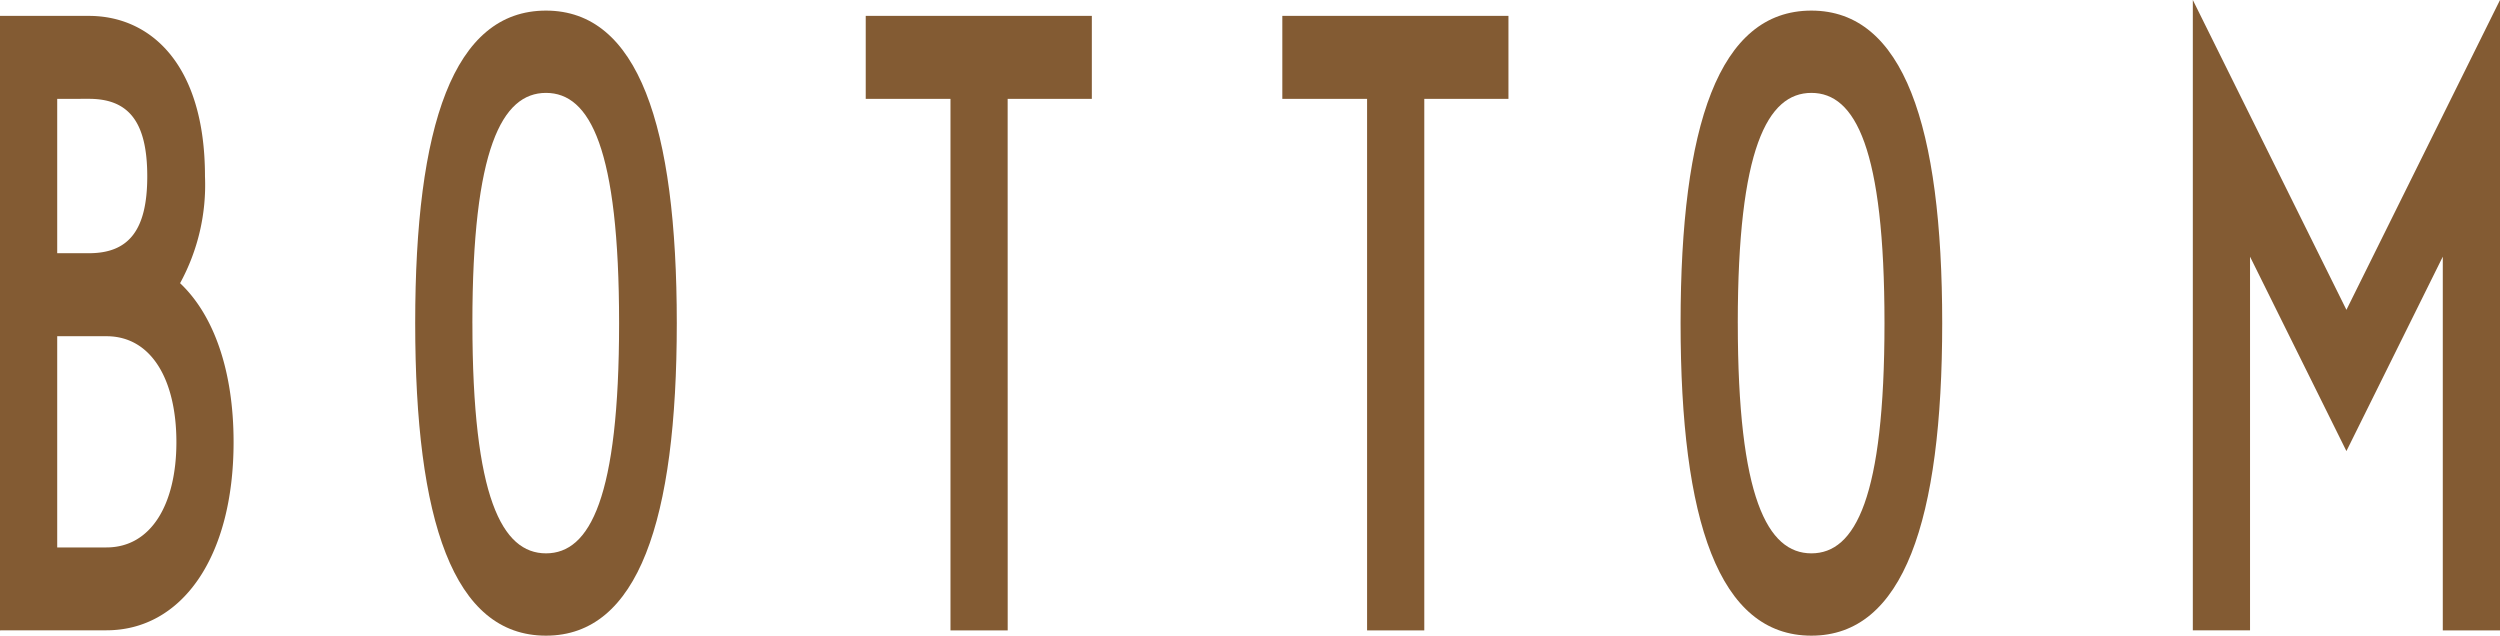
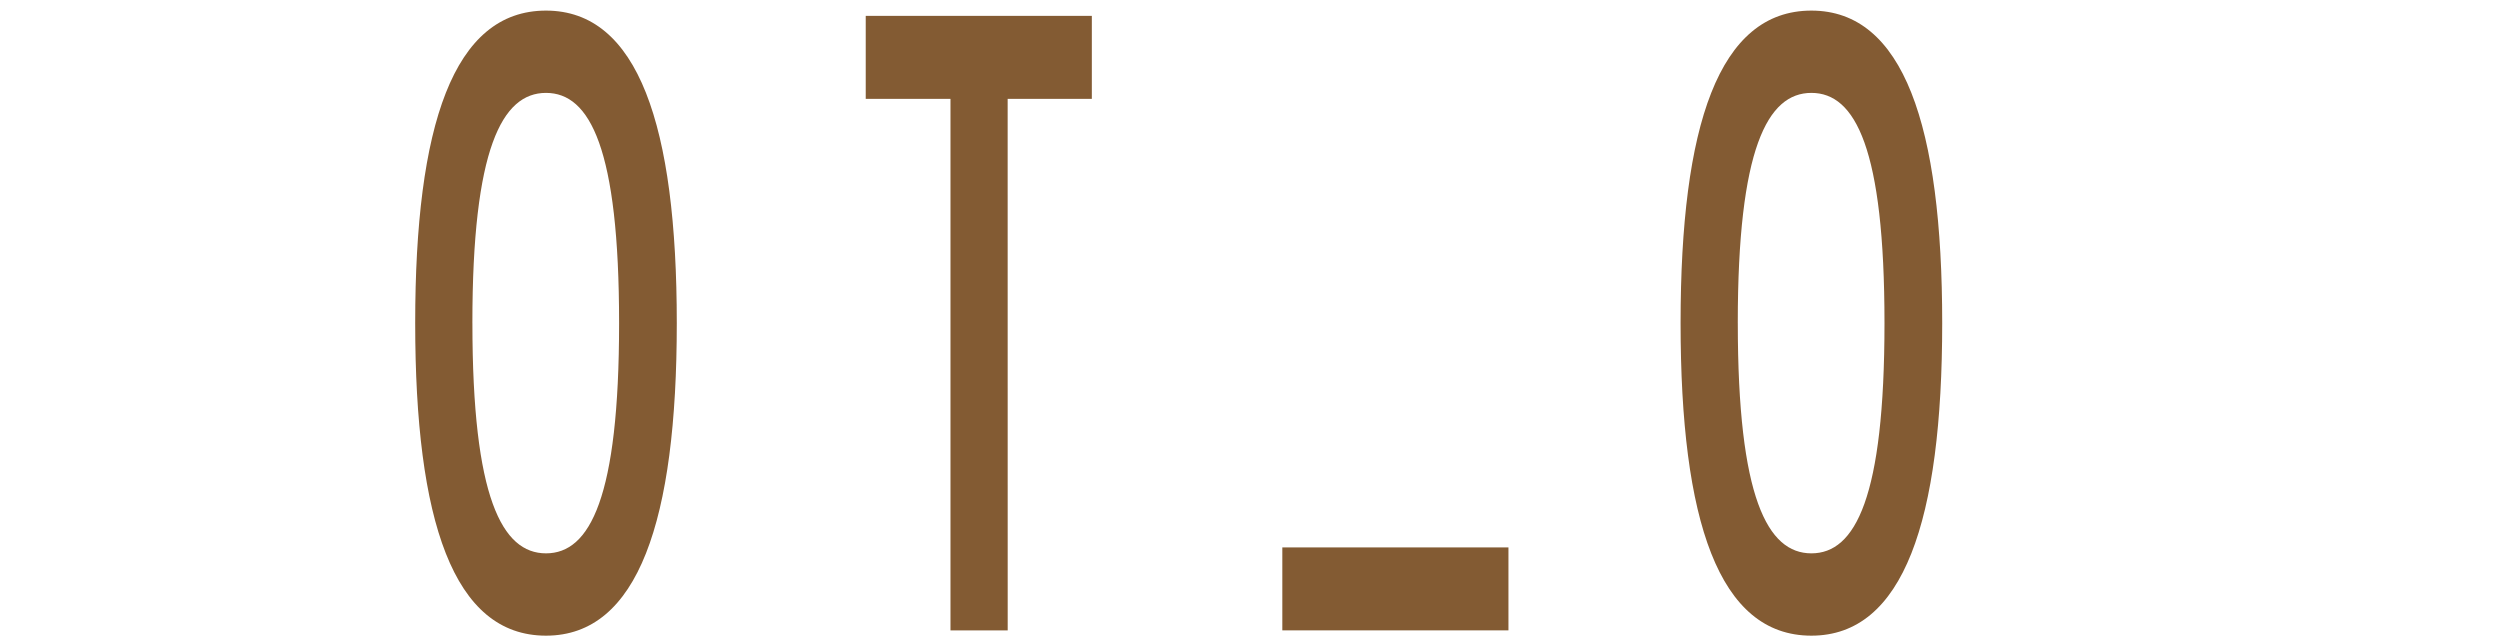
<svg xmlns="http://www.w3.org/2000/svg" width="117.987" height="30" viewBox="0 0 117.987 30">
  <g id="ico_bottom_sp" transform="translate(-685.655 -1473.886)">
    <g id="グループ_5415" data-name="グループ 5415" transform="translate(685.655 1473.886)">
-       <path id="パス_19549" data-name="パス 19549" d="M685.655,1503.636v-29h4.2c2.875,0,5.474,2.248,5.474,7.575a9.67,9.67,0,0,1-1.175,5.04c1.575,1.485,2.525,4.1,2.525,7.5,0,5.439-2.449,8.882-6,8.882Zm2.7-25.085v7.285h1.5c1.875,0,2.75-1.086,2.75-3.625,0-2.573-.875-3.661-2.75-3.661Zm2.325,21.171c2.125,0,3.3-2.067,3.3-4.968,0-2.937-1.175-5-3.3-5h-2.325v9.968Z" transform="translate(-685.655 -1473.886)" fill="#835b33" />
      <path id="パス_19550" data-name="パス 19550" d="M698.681,1489.135c0-9.317,1.8-14.749,6.173-14.749,4.349,0,6.173,5.432,6.173,14.749s-1.824,14.751-6.173,14.751C700.479,1503.886,698.681,1498.452,698.681,1489.135Zm2.7,0c0,8.237,1.4,10.866,3.474,10.866s3.449-2.628,3.449-10.866-1.374-10.865-3.449-10.865S701.38,1480.9,701.38,1489.135Z" transform="translate(-679.086 -1473.886)" fill="#835b33" />
      <path id="パス_19551" data-name="パス 19551" d="M719.729,1503.636h-2.7v-25.085h-4v-3.915H723.7v3.915h-3.973Z" transform="translate(-672.171 -1473.886)" fill="#835b33" />
-       <path id="パス_19552" data-name="パス 19552" d="M732.9,1503.636h-2.7v-25.085h-4v-3.915h10.672v3.915H732.9Z" transform="translate(-665.681 -1473.886)" fill="#835b33" />
+       <path id="パス_19552" data-name="パス 19552" d="M732.9,1503.636h-2.7h-4v-3.915h10.672v3.915H732.9Z" transform="translate(-665.681 -1473.886)" fill="#835b33" />
      <path id="パス_19553" data-name="パス 19553" d="M738.38,1489.135c0-9.317,1.8-14.749,6.173-14.749,4.349,0,6.174,5.432,6.174,14.749s-1.825,14.751-6.174,14.751C740.179,1503.886,738.38,1498.452,738.38,1489.135Zm2.7,0c0,8.237,1.4,10.866,3.474,10.866s3.449-2.628,3.449-10.866-1.374-10.865-3.449-10.865S741.079,1480.9,741.079,1489.135Z" transform="translate(-659.065 -1473.886)" fill="#835b33" />
-       <path id="パス_19554" data-name="パス 19554" d="M753.729,1473.886l7.249,14.623,7.248-14.623v29.75h-2.7V1486l-4.548,9.175L756.429,1486v17.635h-2.7Z" transform="translate(-650.239 -1473.886)" fill="#835b33" />
    </g>
  </g>
</svg>